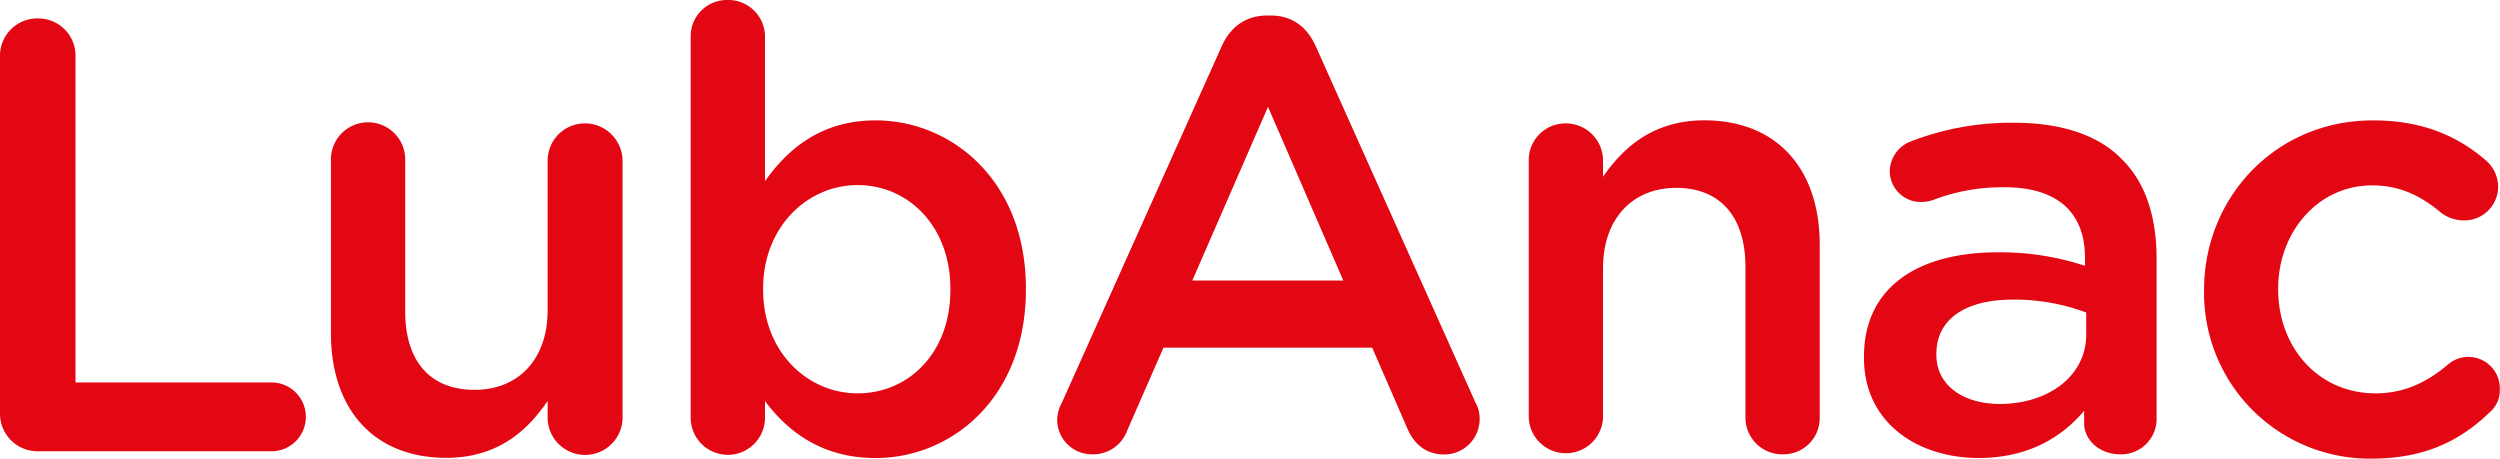
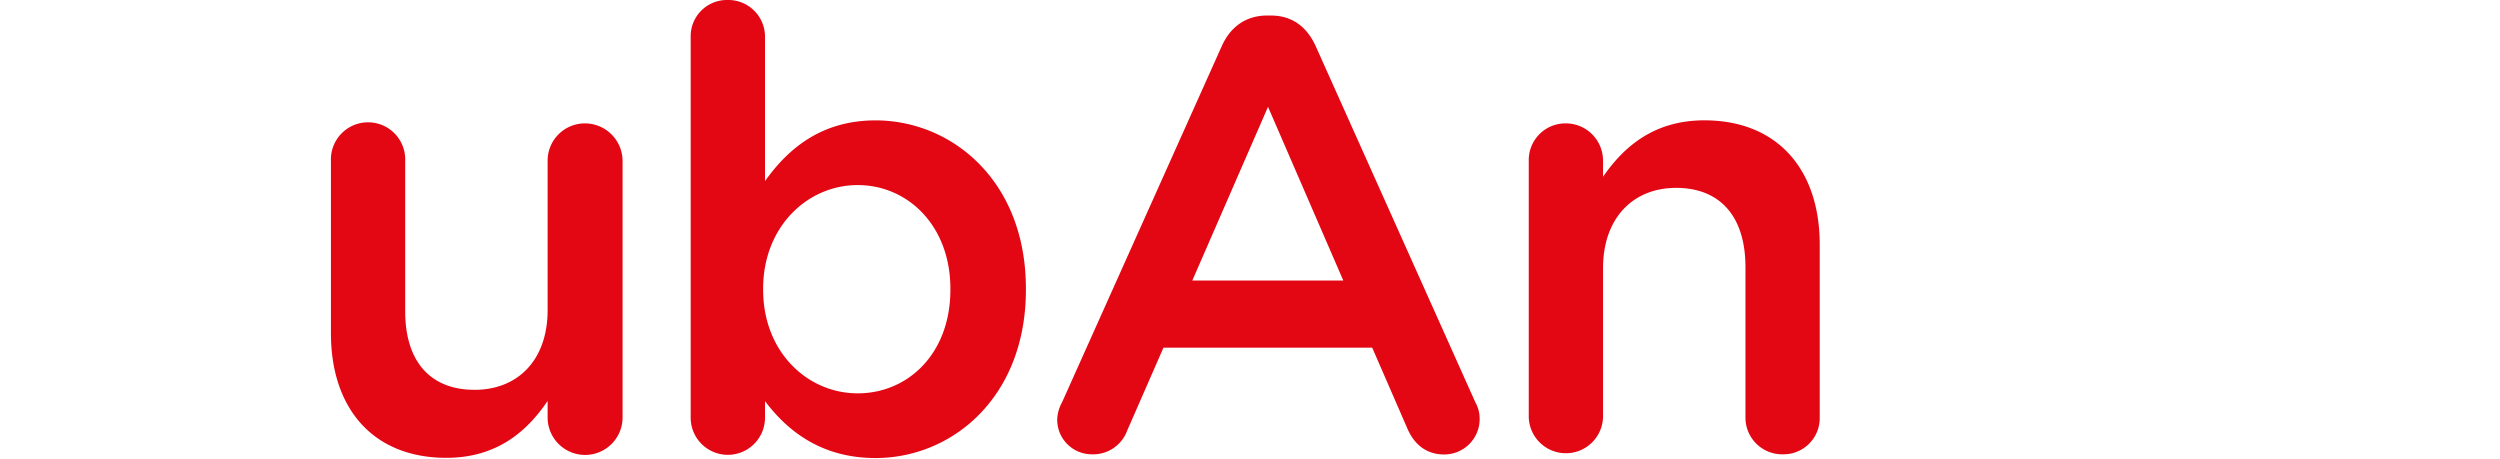
<svg xmlns="http://www.w3.org/2000/svg" viewBox="0 0 483.04 88.61">
  <defs>
    <style>.cls-1{fill:#e30613;}</style>
  </defs>
  <g id="Calque_2" data-name="Calque 2">
    <g id="Calque_1-2" data-name="Calque 1">
-       <path class="cls-1" d="M0,10.79A7.21,7.21,0,0,1,7.35,3.56a7.19,7.19,0,0,1,7.24,7.23V73.9h37.6a6.65,6.65,0,1,1,0,13.29H7.35A7.25,7.25,0,0,1,0,79.83Z" />
      <path class="cls-1" d="M120.29,80.66a7.24,7.24,0,0,1-14.48,0v-3.2c-4,5.93-9.84,11-19.57,11-14.12,0-22.3-9.49-22.3-24.08V31.08a7.18,7.18,0,1,1,14.35,0V60.14c0,9.73,4.87,15.18,13.41,15.18,8.3,0,14.11-5.69,14.11-15.42V31.08a7.2,7.2,0,0,1,7.24-7.24,7.28,7.28,0,0,1,7.24,7.24Z" />
      <path class="cls-1" d="M133.45,7.12A7,7,0,0,1,140.57,0a7.09,7.09,0,0,1,7.24,7.12V35c4.62-6.52,11.15-11.74,21.35-11.74,14.71,0,29.06,11.63,29.06,32.5V56c0,20.76-14.23,32.5-29.06,32.5-10.44,0-17-5.22-21.35-11v3.2a7.18,7.18,0,0,1-14.36,0ZM183.63,56v-.24c0-12.1-8.19-20-17.91-20s-18.27,8.06-18.27,20V56C147.45,68,156,76,165.72,76S183.63,68.33,183.63,56Z" />
      <path class="cls-1" d="M205.22,77.7,236.07,8.9C237.73,5.22,240.69,3,244.84,3h.72c4.15,0,7,2.25,8.66,5.93l30.84,68.8a6.35,6.35,0,0,1,.83,3.08,6.84,6.84,0,0,1-6.88,7c-3.44,0-5.82-2-7.12-5.1l-6.76-15.54H224.8l-7,16A7,7,0,0,1,211,87.78,6.69,6.69,0,0,1,204.27,81,7.48,7.48,0,0,1,205.22,77.7Zm54.33-23.49L245,20.64,230.37,54.21Z" />
      <path class="cls-1" d="M295.38,31.08a7.09,7.09,0,0,1,7.11-7.24,7.19,7.19,0,0,1,7.24,7.24v3.08c4-5.81,9.85-10.91,19.57-10.91,14.12,0,22.3,9.49,22.3,24V80.66a7,7,0,0,1-7.11,7.12,7.09,7.09,0,0,1-7.24-7.12V51.6c0-9.73-4.86-15.3-13.4-15.3-8.31,0-14.12,5.81-14.12,15.54V80.66a7.18,7.18,0,0,1-14.35,0Z" />
-       <path class="cls-1" d="M360.15,69.16v-.24c0-13.52,10.55-20.17,25.85-20.17a52.39,52.39,0,0,1,16.85,2.61V49.82c0-8.9-5.46-13.64-15.54-13.64a37.25,37.25,0,0,0-13.88,2.49,8,8,0,0,1-2.25.36,6,6,0,0,1-6.05-5.93A6.28,6.28,0,0,1,369,27.4a53.76,53.76,0,0,1,20.17-3.68c9.37,0,16.37,2.5,20.76,7,4.62,4.51,6.76,11.15,6.76,19.34V80.9a6.84,6.84,0,0,1-7,6.88c-4.15,0-7-2.85-7-6V79.36c-4.27,5.1-10.79,9.13-20.4,9.13C370.58,88.49,360.15,81.73,360.15,69.16Zm42.94-4.51V60.38a39.67,39.67,0,0,0-14.24-2.49c-9.25,0-14.71,3.91-14.71,10.44v.23c0,6,5.34,9.49,12.22,9.49C395.85,78.05,403.09,72.6,403.09,64.65Z" />
-       <path class="cls-1" d="M425.86,56.23V56c0-17.79,13.76-32.74,32.62-32.74,9.85,0,16.61,3.2,21.95,7.83a6.8,6.8,0,0,1,2.25,5A6.53,6.53,0,0,1,476,42.59a7.33,7.33,0,0,1-4.27-1.43c-3.68-3.08-7.71-5.34-13.41-5.34-10.43,0-18.14,9-18.14,19.93V56C440.22,67.14,447.93,76,459,76c5.69,0,10.08-2.26,14-5.58A6.06,6.06,0,0,1,483,75.21a5.57,5.57,0,0,1-2,4.5c-5.57,5.34-12.34,8.9-22.77,8.9A32,32,0,0,1,425.86,56.23Z" />
    </g>
  </g>
</svg>